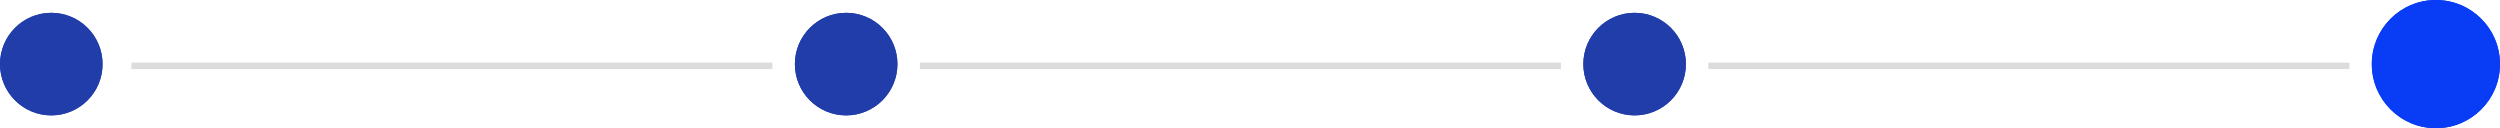
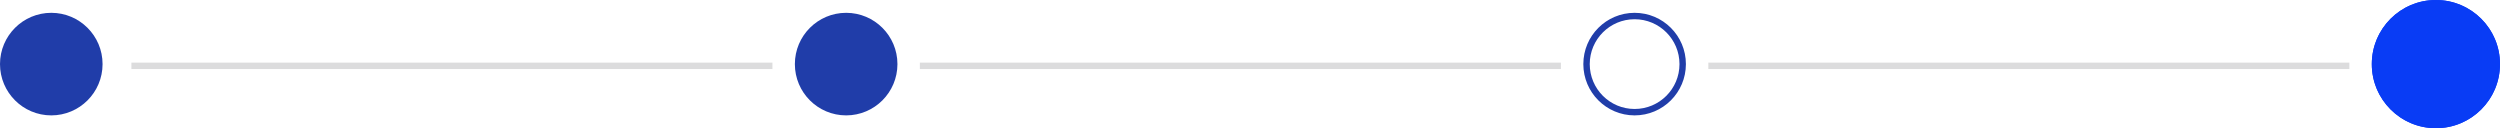
<svg xmlns="http://www.w3.org/2000/svg" id="_4_point_4" data-name="4 point 4" width="390" height="20" viewBox="0 0 390 20">
  <defs>
    <style>
      .cls-1 {
        fill: #093cf5;
        stroke: #093cf5;
      }

      .cls-2, .cls-5 {
        fill: none;
      }

      .cls-2 {
        stroke: #dcdcdd;
      }

      .cls-3 {
        fill: #203da9;
        stroke: #203da9;
      }

      .cls-4 {
        stroke: none;
      }
    </style>
  </defs>
  <g id="Timeline" transform="translate(-281.154 -5075.23)">
    <g id="Component_536_23" data-name="Component 536 – 23" transform="translate(651.154 5075.23)">
      <g id="Ellipse_3000" data-name="Ellipse 3000" class="cls-1">
        <circle class="cls-4" cx="10" cy="10" r="10" />
        <circle class="cls-5" cx="10" cy="10" r="9.5" />
      </g>
    </g>
    <line id="Line_2060" data-name="Line 2060" class="cls-2" x2="100" transform="translate(547.654 5085.5)" />
    <g id="Component_536_24" data-name="Component 536 – 24" transform="translate(405.154 5077.23)">
      <g id="Ellipse_3000-2" data-name="Ellipse 3000" class="cls-3">
        <circle class="cls-4" cx="8" cy="8" r="8" />
-         <circle class="cls-5" cx="8" cy="8" r="7.5" />
      </g>
    </g>
    <g id="Component_536_25" data-name="Component 536 – 25" transform="translate(281.154 5077.23)">
      <g id="Ellipse_3000-3" data-name="Ellipse 3000" class="cls-3">
        <circle class="cls-4" cx="8" cy="8" r="8" />
-         <circle class="cls-5" cx="8" cy="8" r="7.5" />
      </g>
    </g>
    <g id="Component_536_26" data-name="Component 536 – 26" transform="translate(528.154 5077.23)">
      <g id="Ellipse_3000-4" data-name="Ellipse 3000" class="cls-3">
-         <circle class="cls-4" cx="8" cy="8" r="8" />
        <circle class="cls-5" cx="8" cy="8" r="7.5" />
      </g>
    </g>
    <line id="Line_2063" data-name="Line 2063" class="cls-2" x2="100" transform="translate(424.654 5085.5)" />
    <line id="Line_2064" data-name="Line 2064" class="cls-2" x2="100" transform="translate(301.654 5085.5)" />
  </g>
</svg>